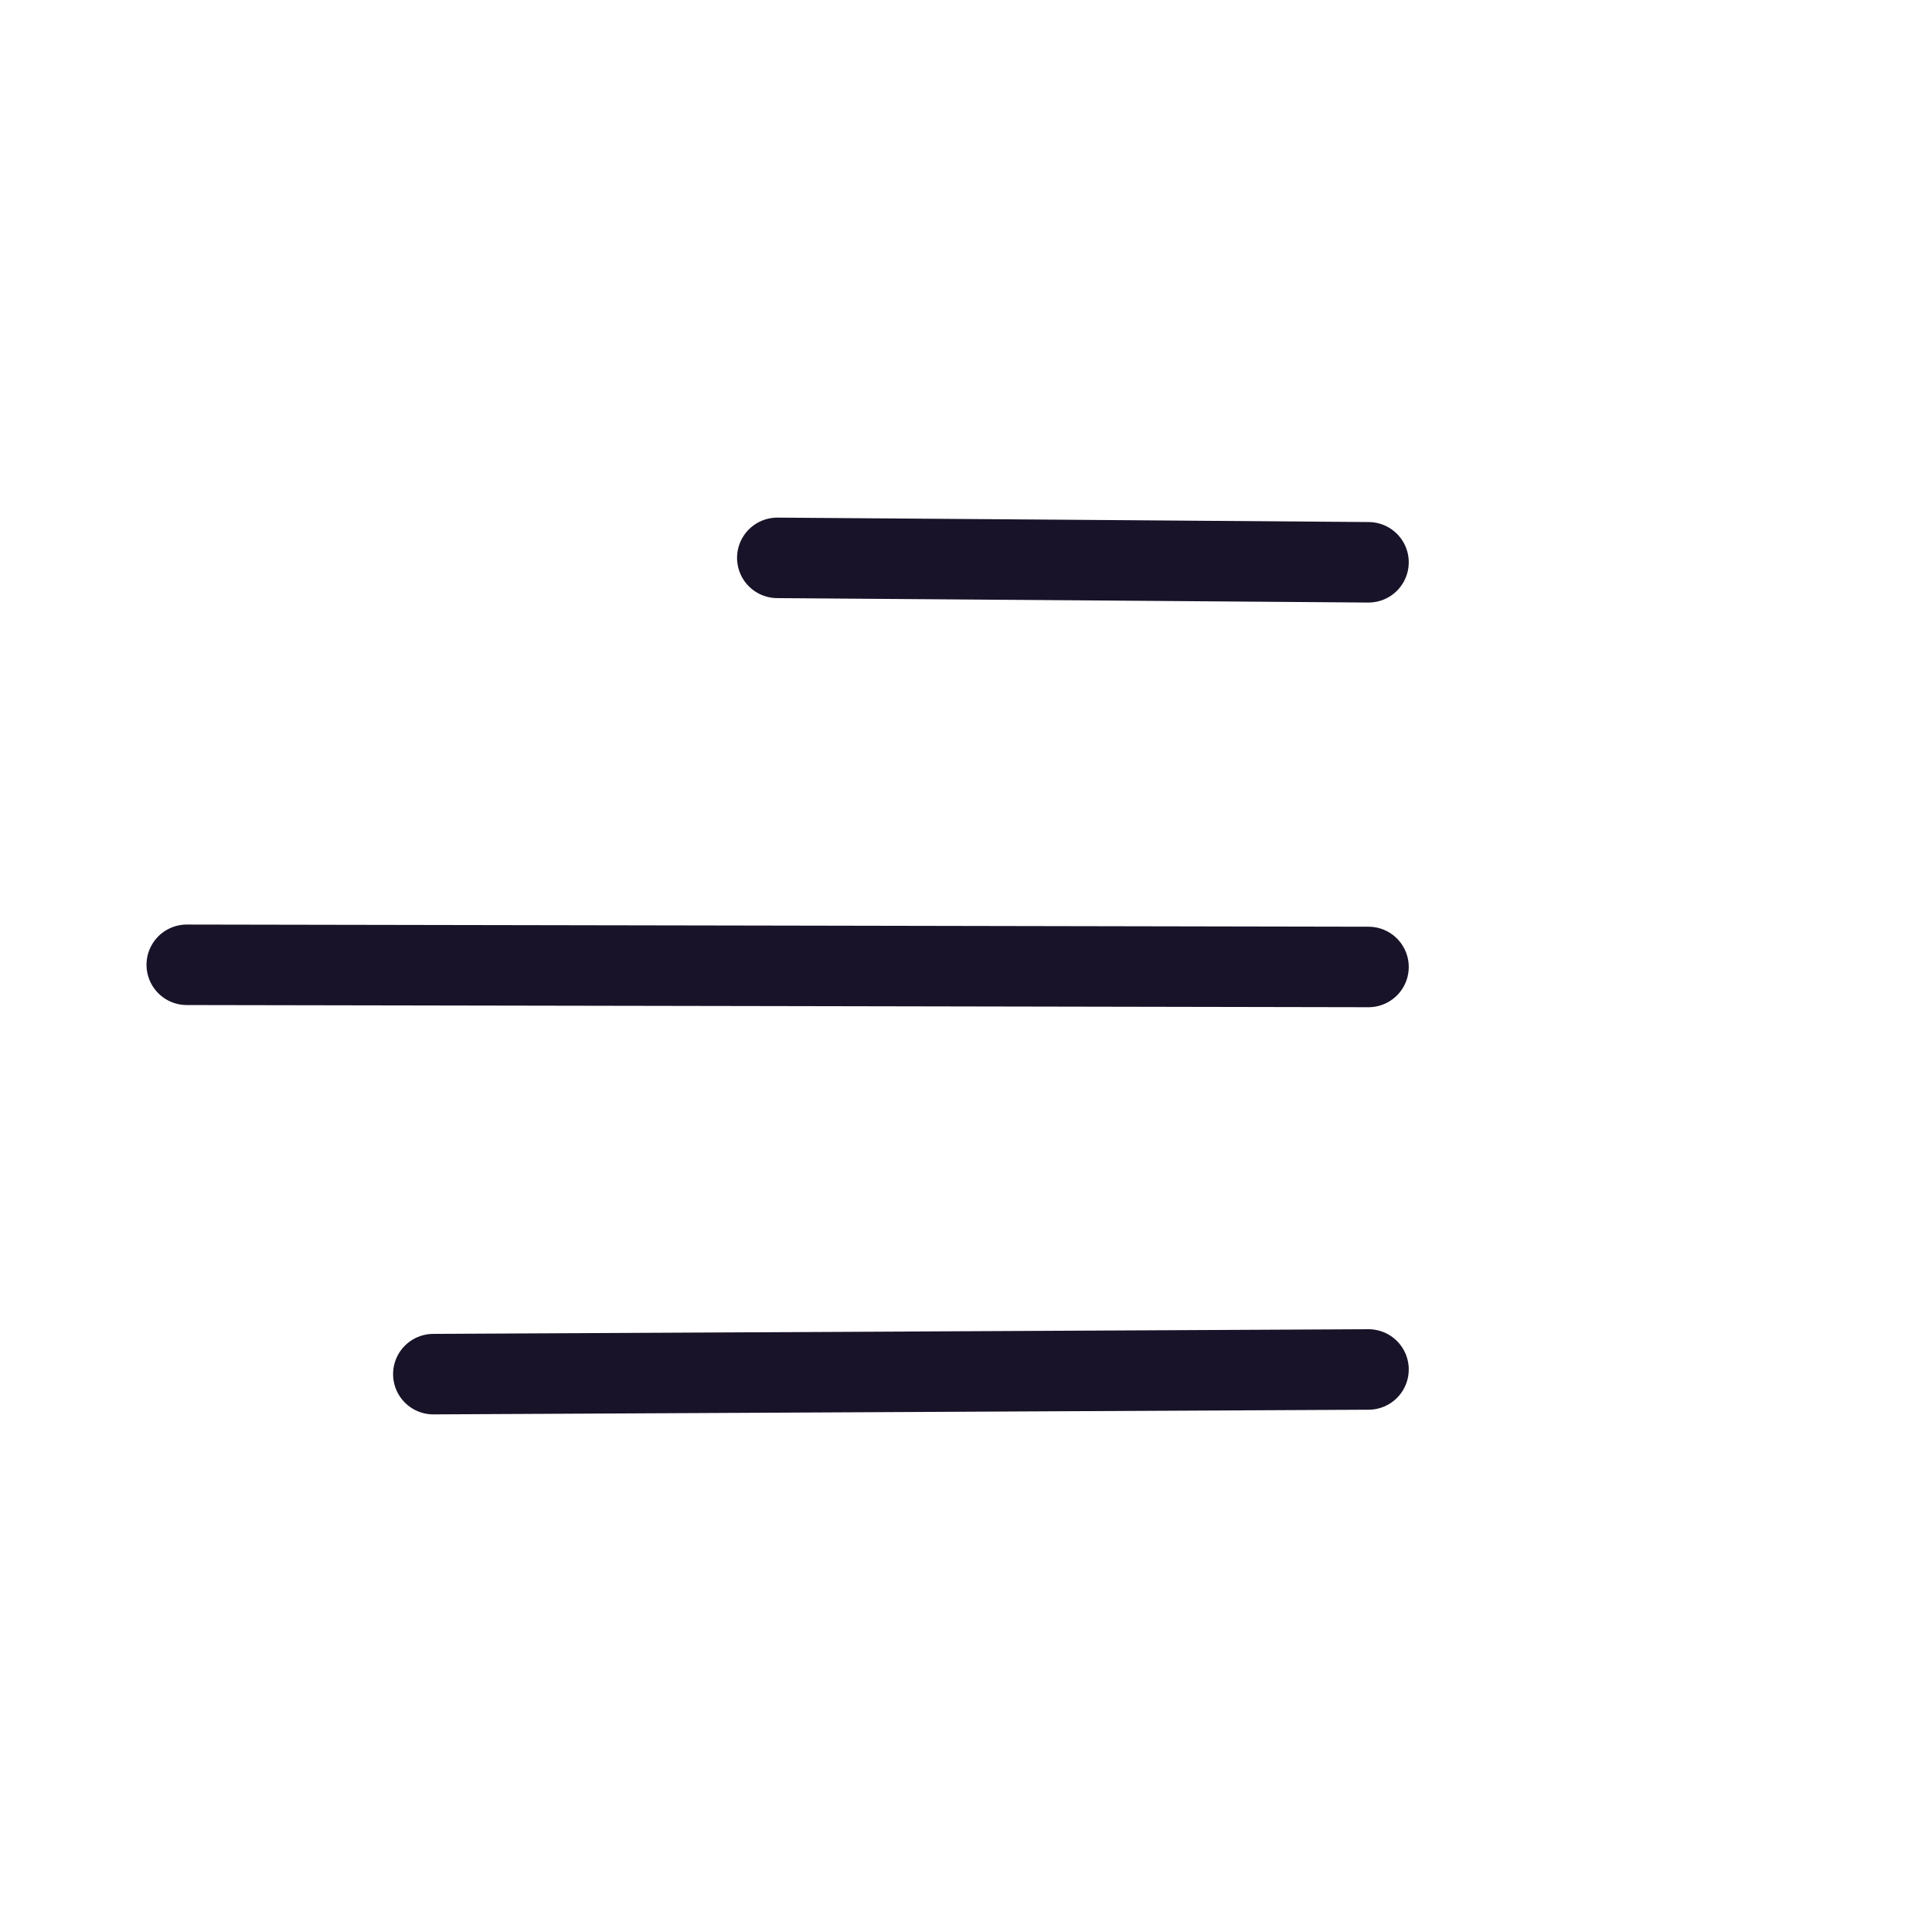
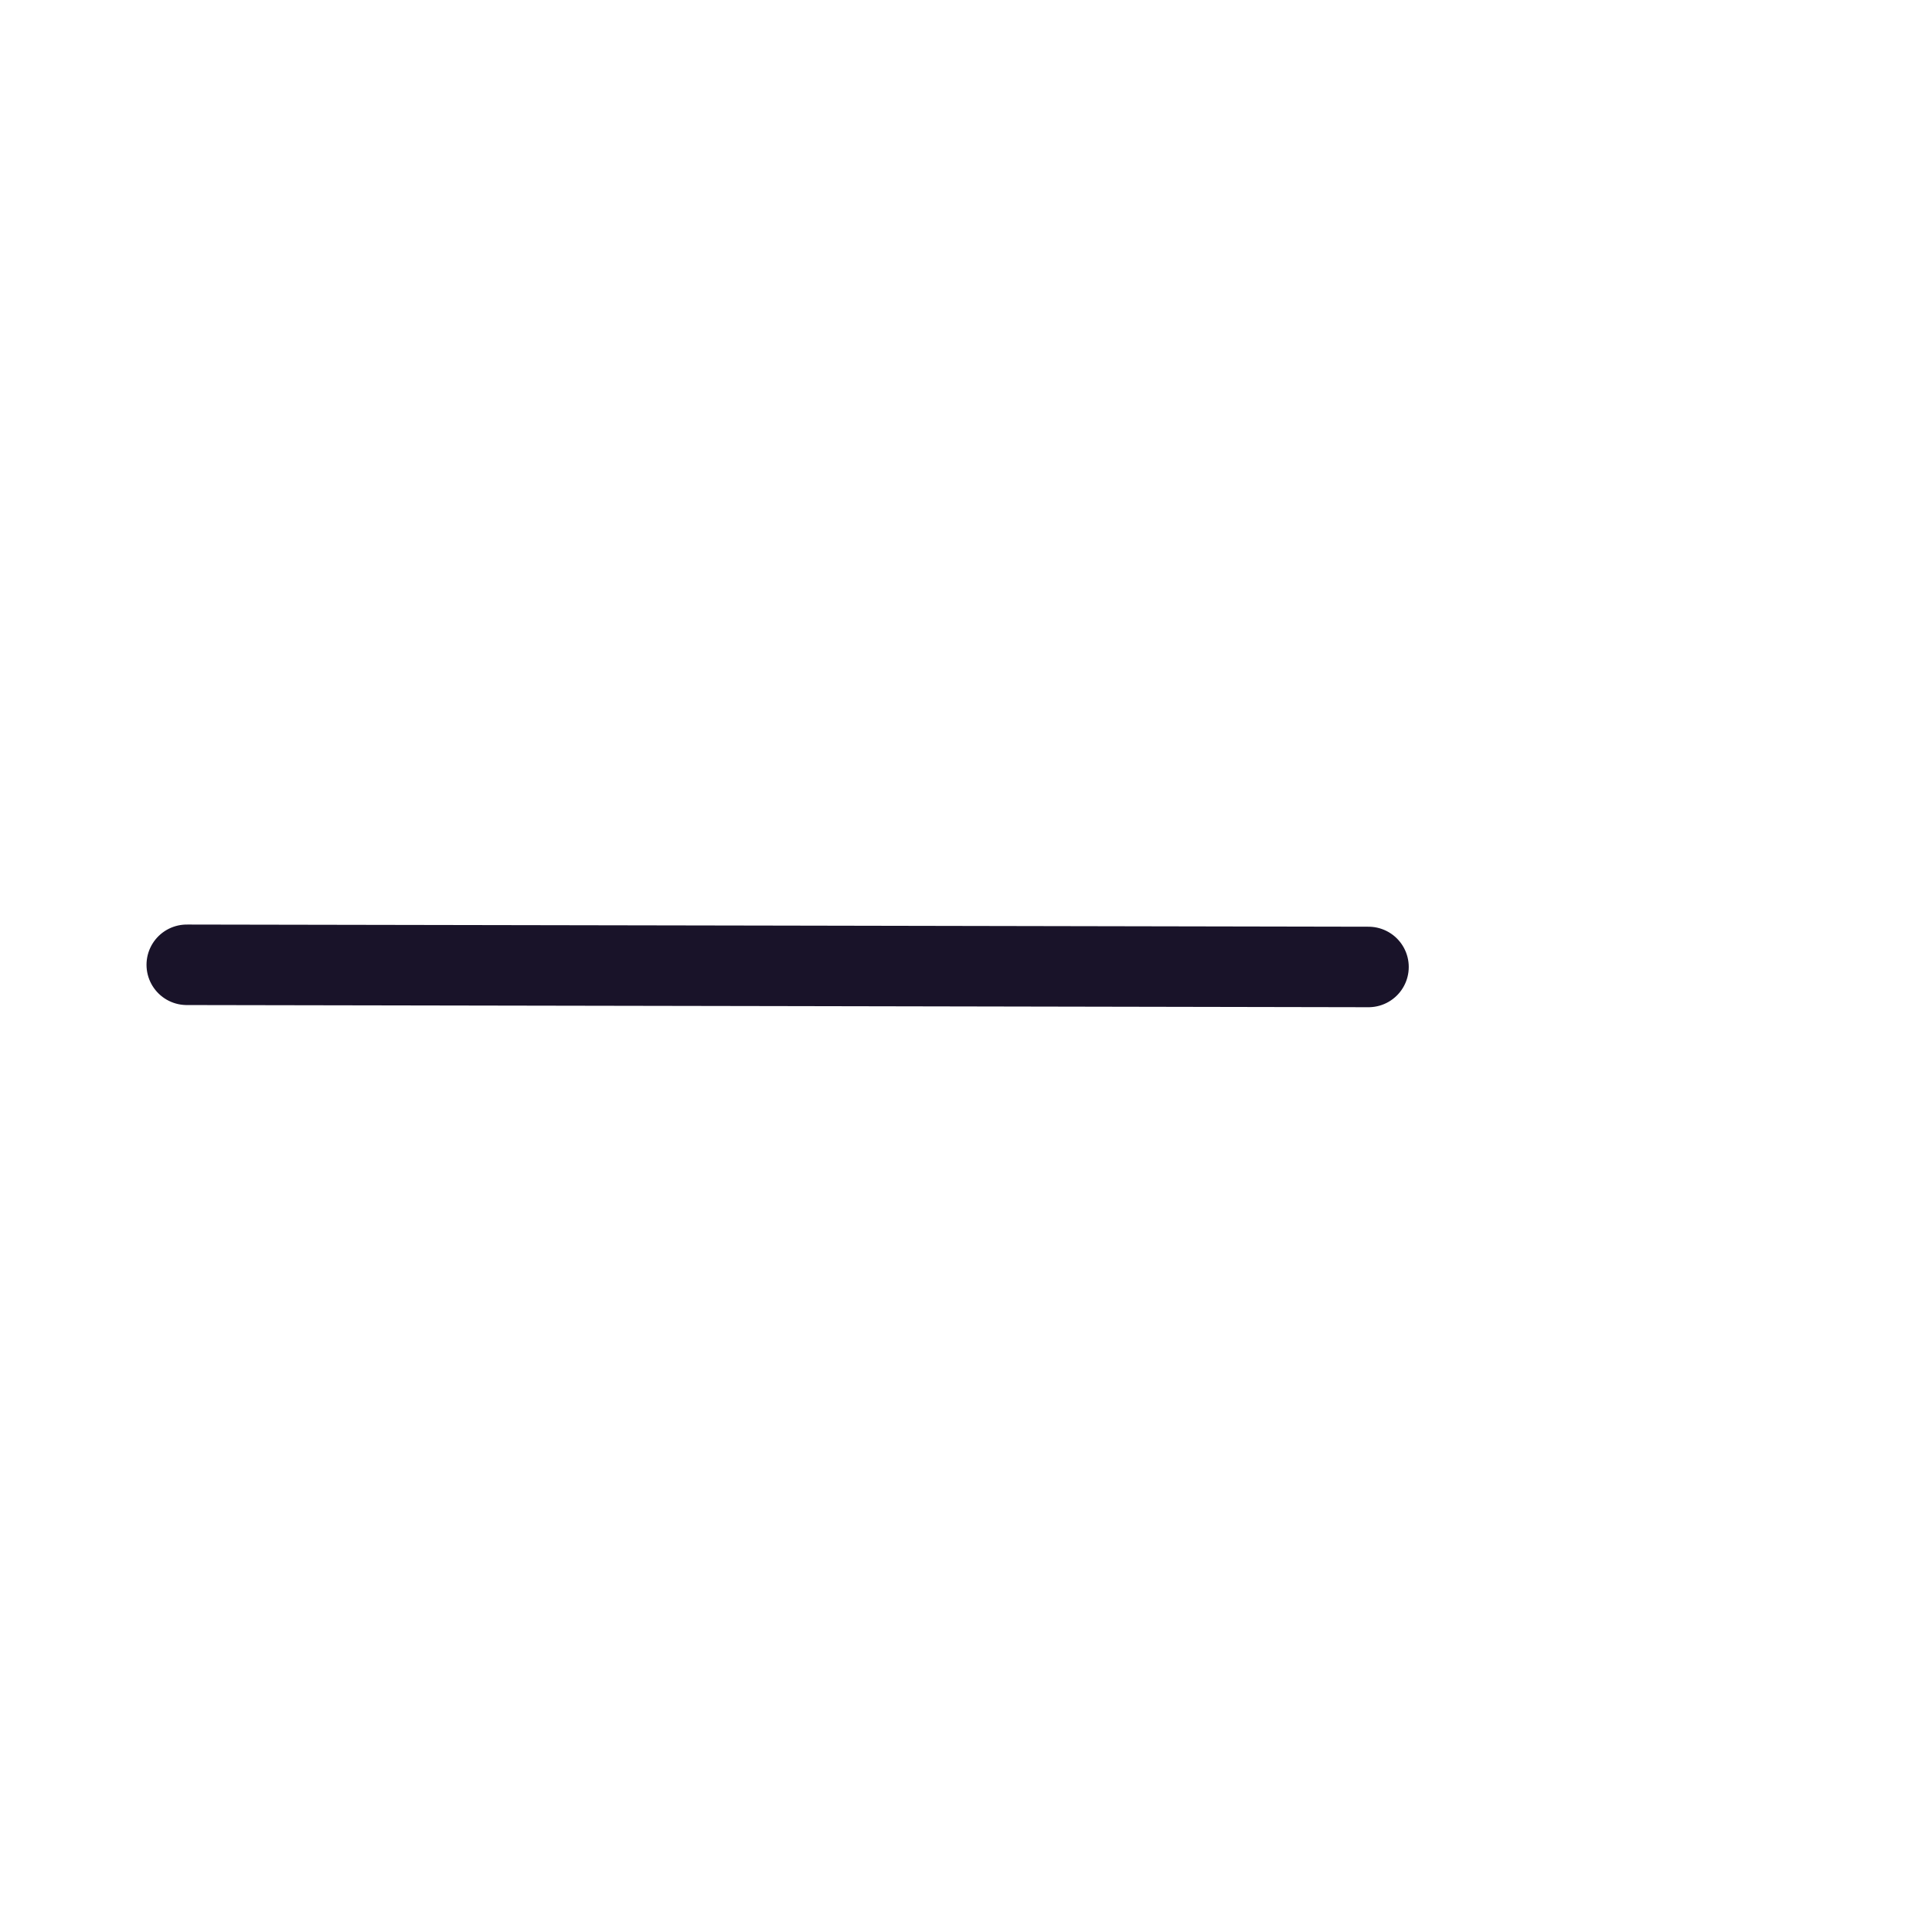
<svg xmlns="http://www.w3.org/2000/svg" width="24" height="24" viewBox="0 0 24 24" fill="none">
-   <path d="M9.656 6.93L13.328 6.957L17 6.985" stroke="#191329" stroke-linecap="round" />
  <path d="M2.32 11.985L9.66 11.998L17 12.012" stroke="#191329" stroke-linecap="round" />
-   <path d="M5.383 17.07L11.191 17.041L17 17.012" stroke="#191329" stroke-linecap="round" />
</svg>